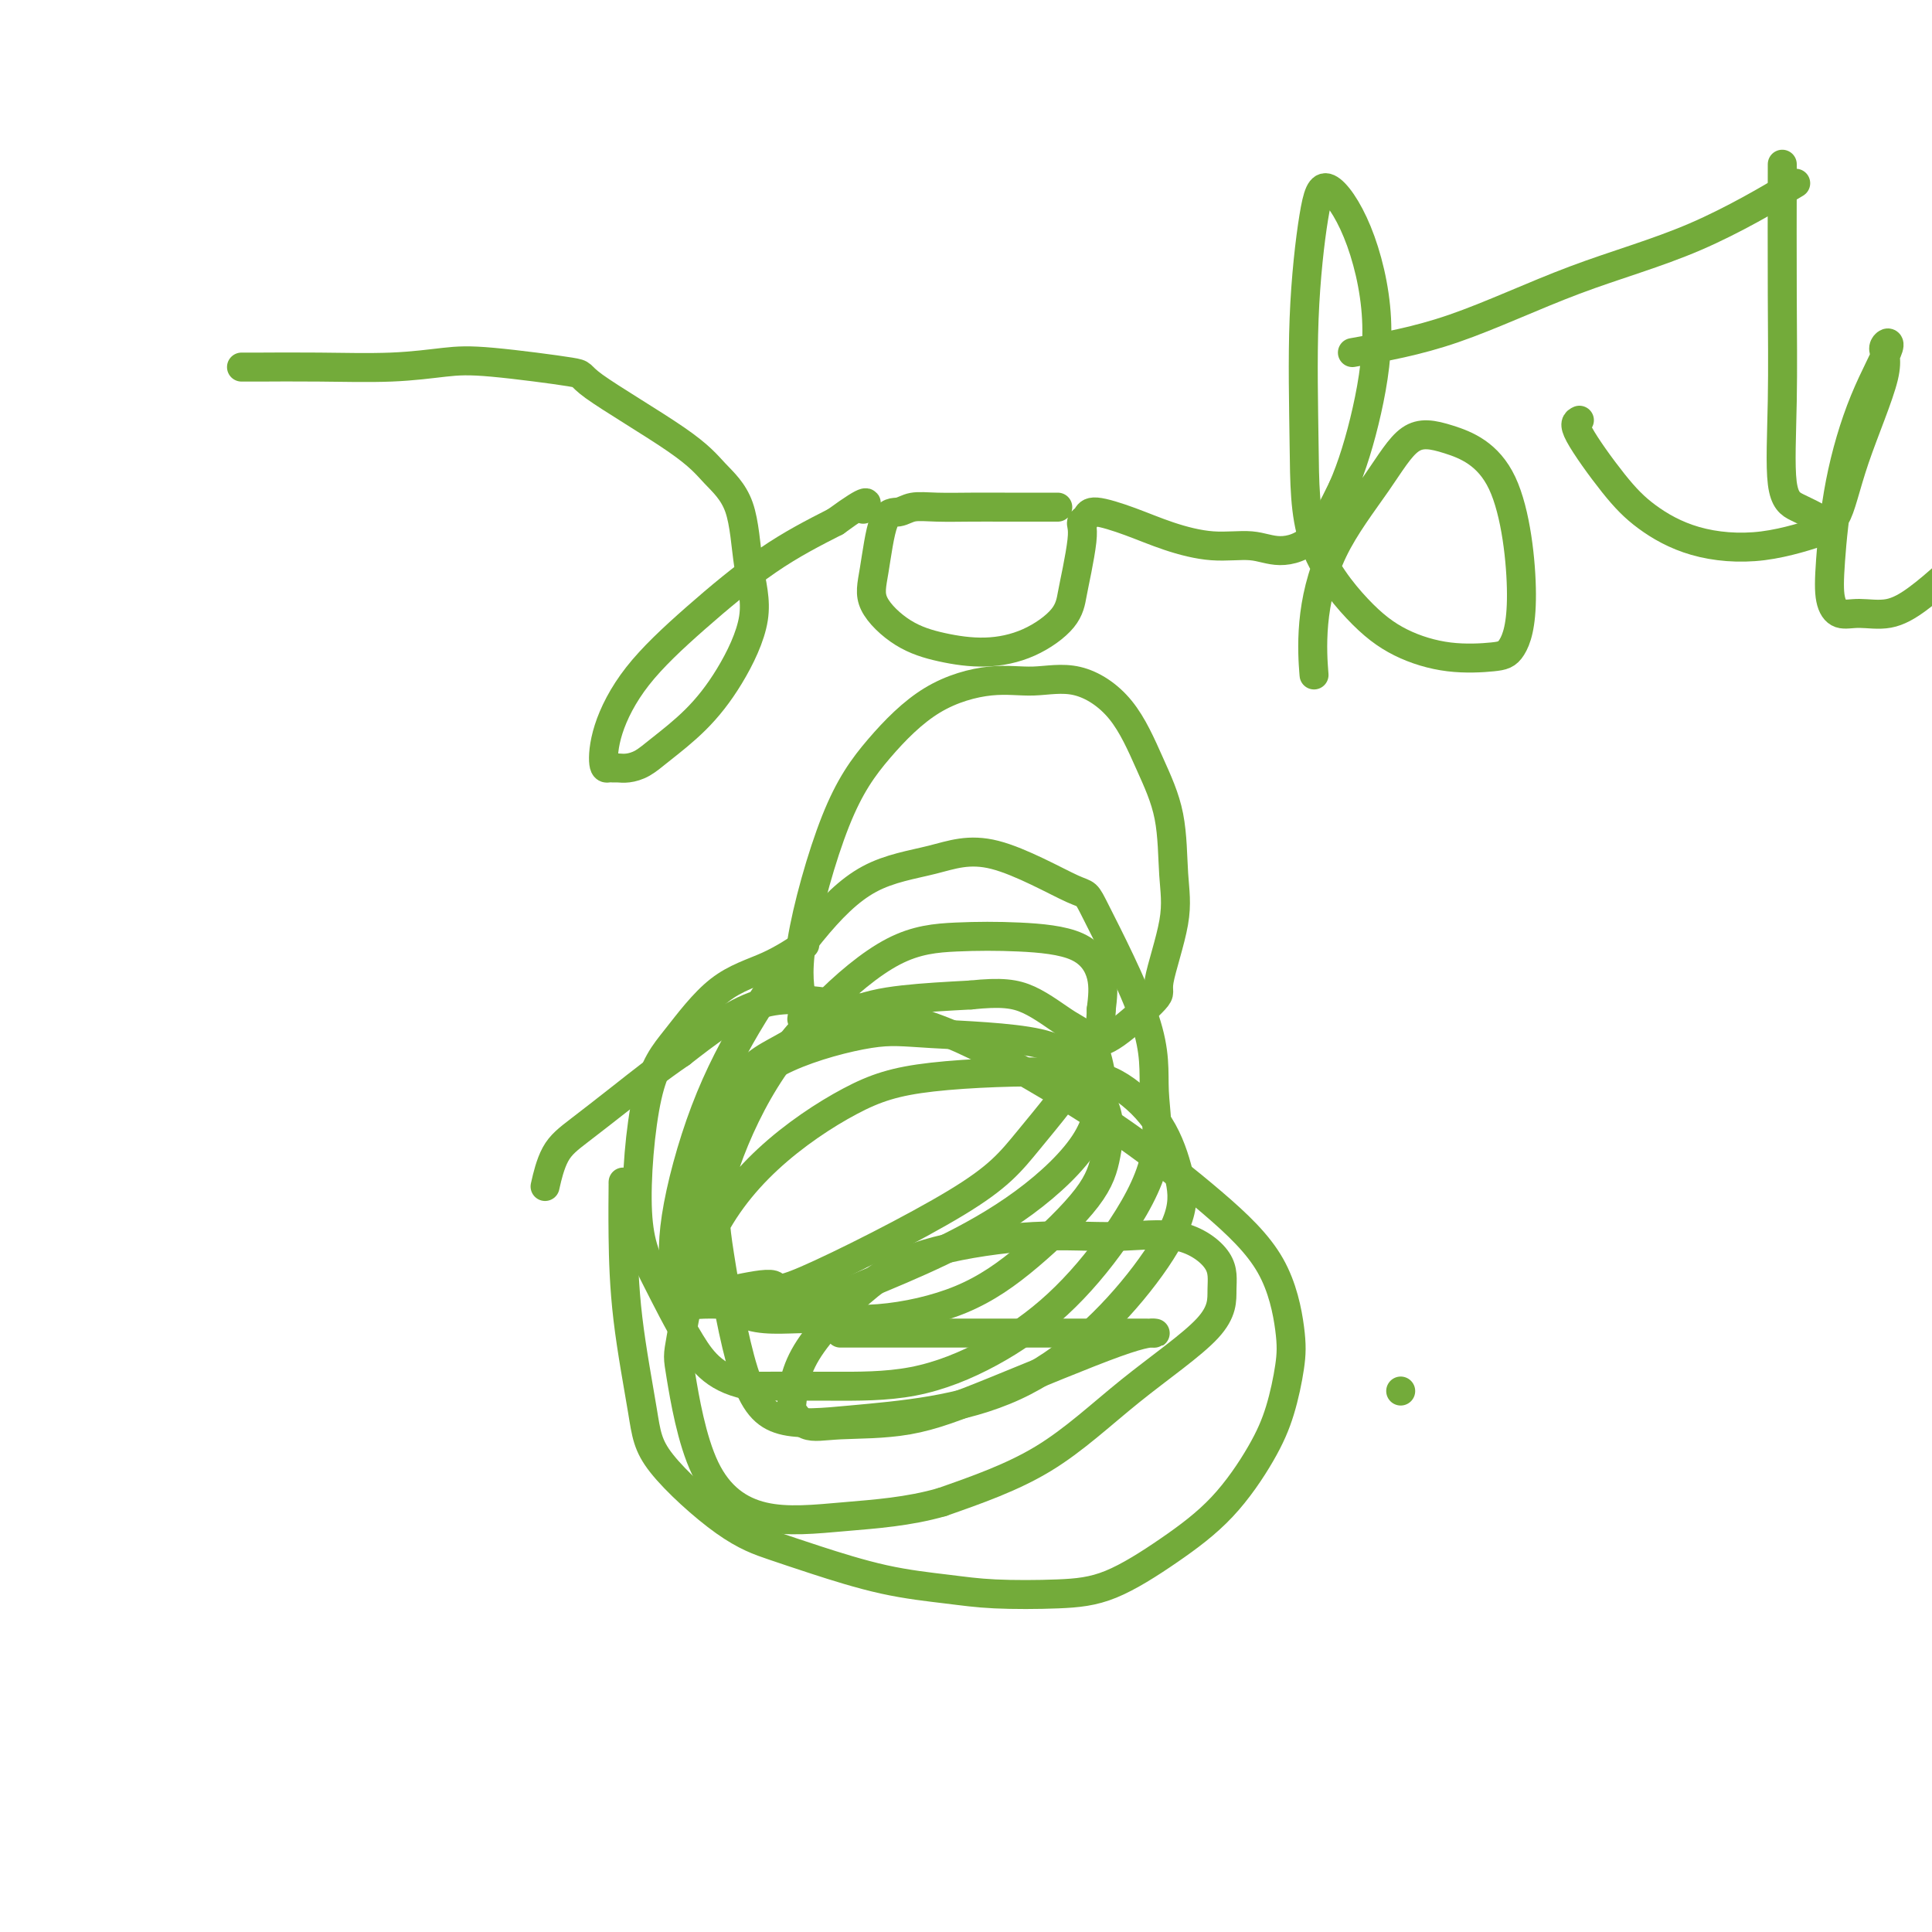
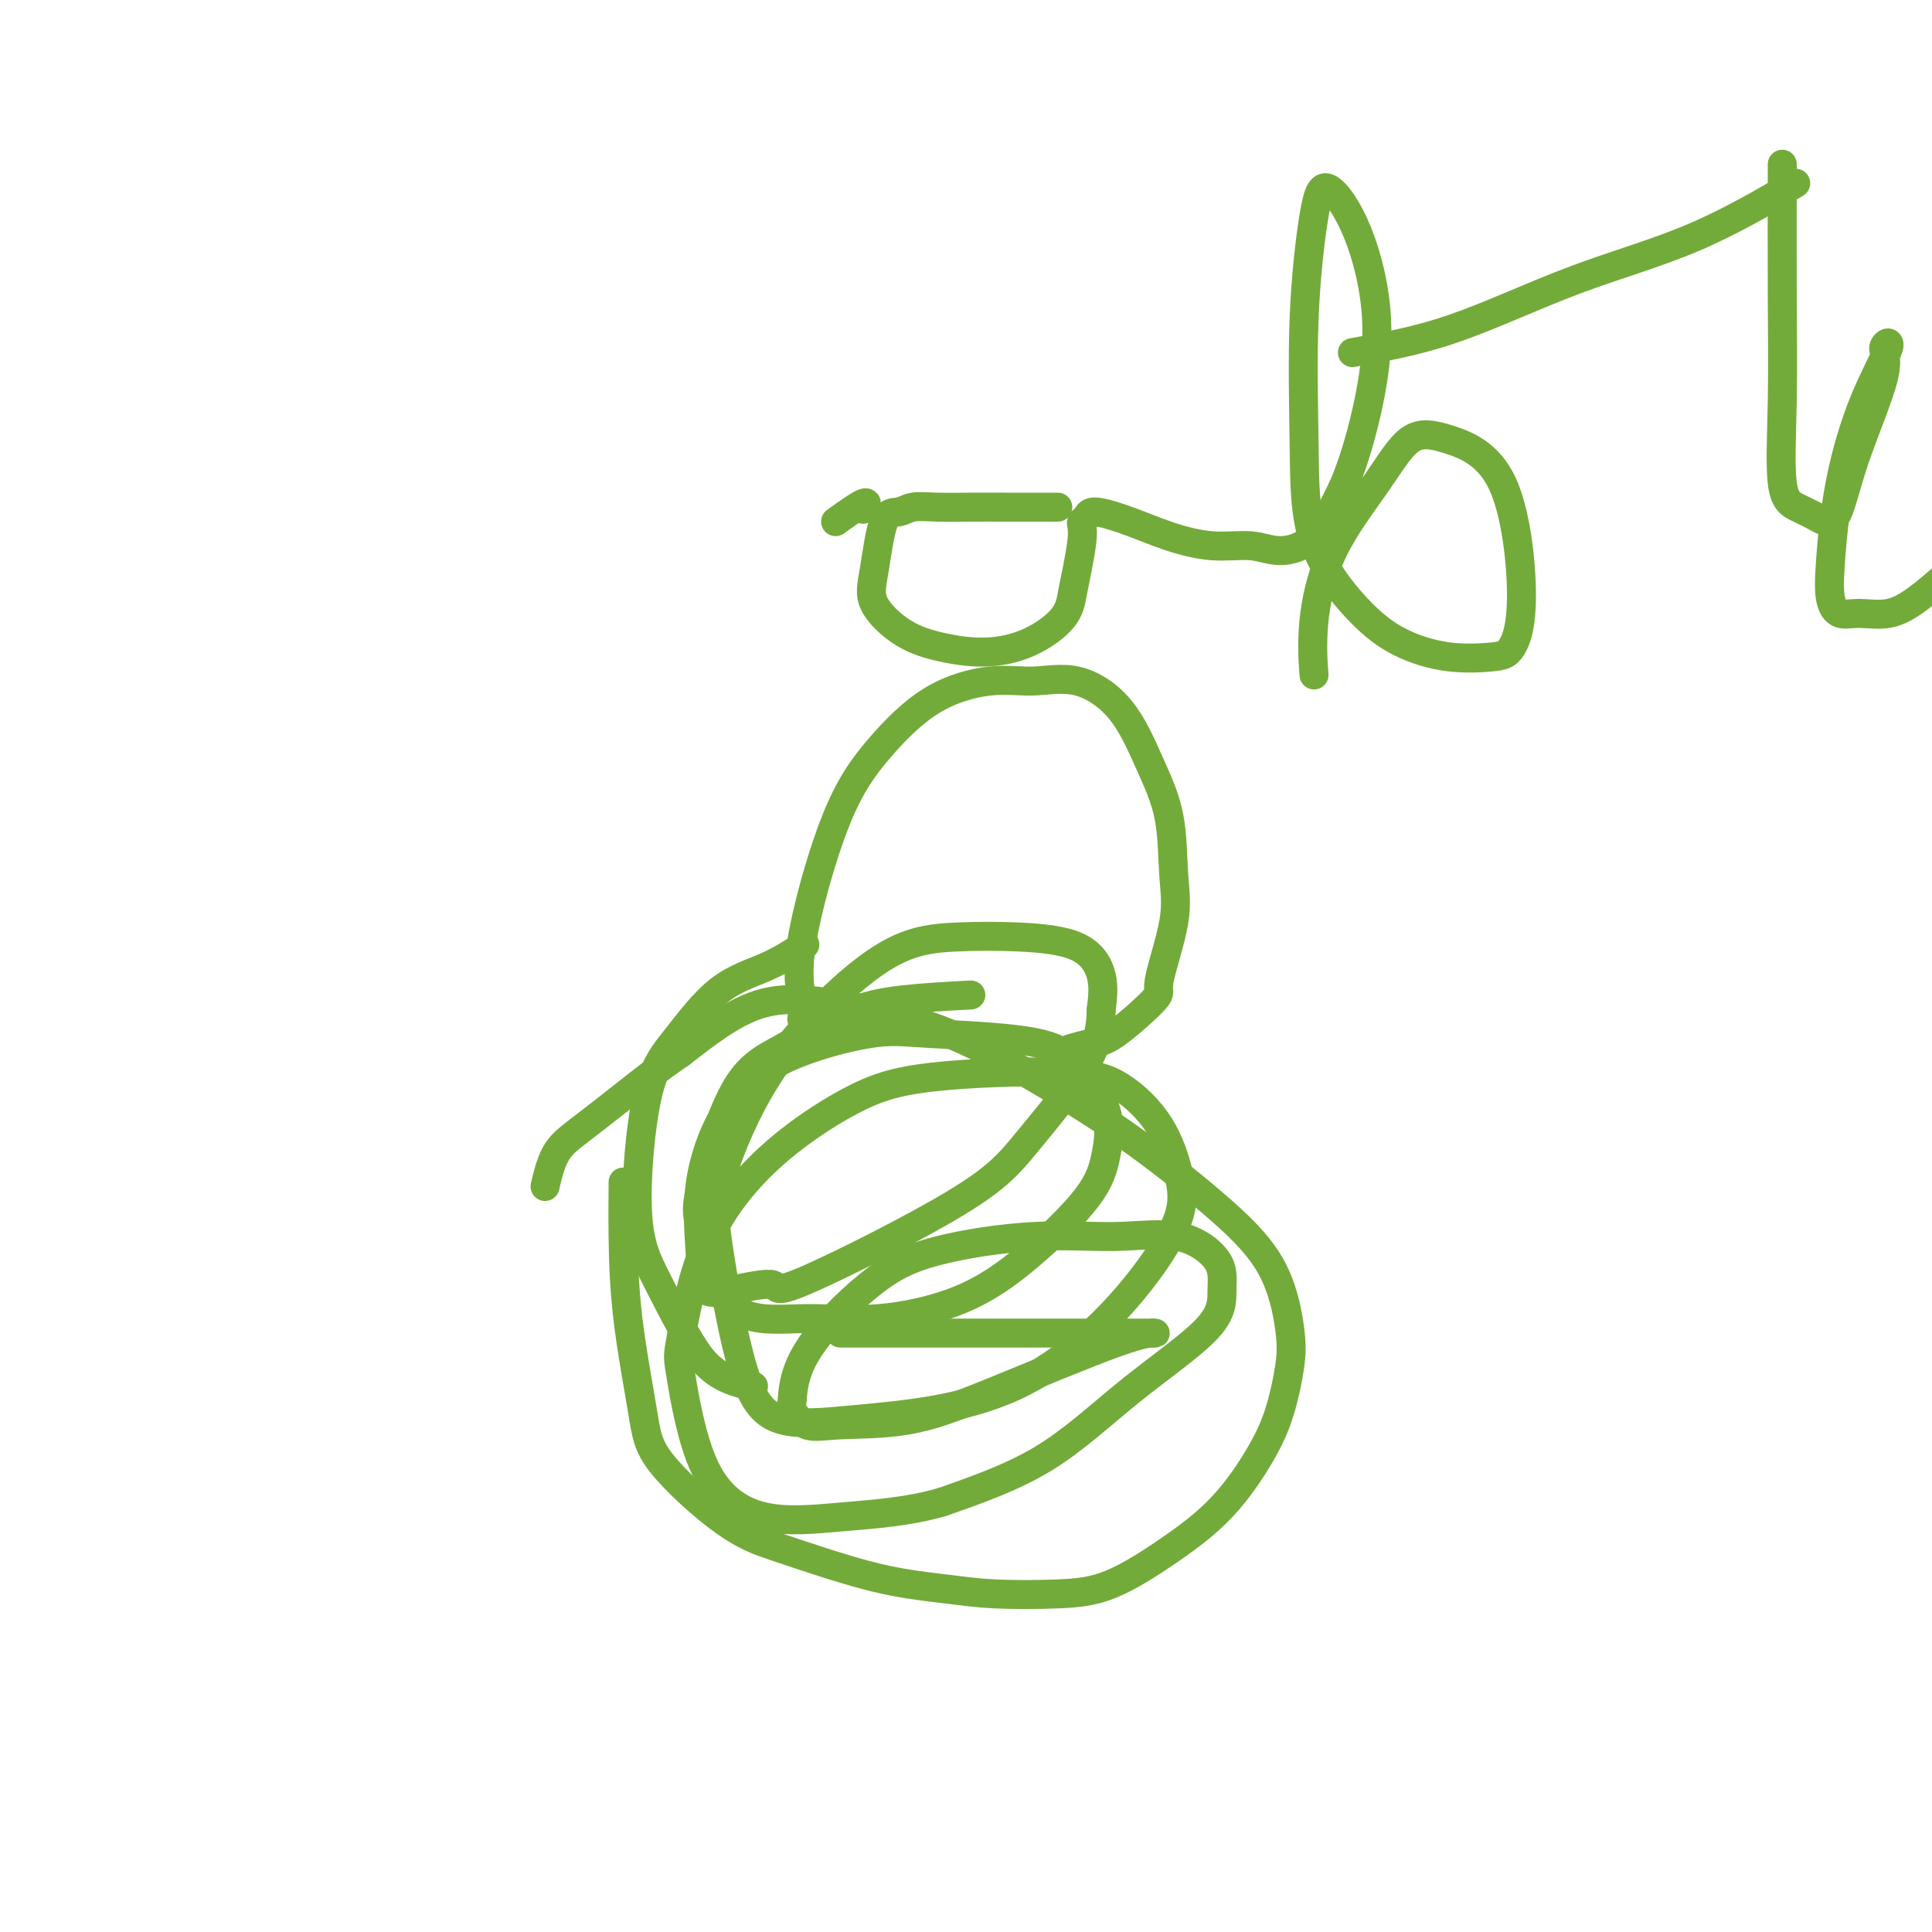
<svg xmlns="http://www.w3.org/2000/svg" viewBox="0 0 400 400" version="1.1">
  <g fill="none" stroke="#73AB3A" stroke-width="6" stroke-linecap="round" stroke-linejoin="round">
    <path d="M129,245c0.008,-0.331 0.017,-0.662 0,1c-0.017,1.662 -0.059,5.316 0,10c0.059,4.684 0.218,10.399 1,17c0.782,6.601 2.186,14.088 3,19c0.814,4.912 1.037,7.249 4,11c2.963,3.751 8.667,8.917 13,12c4.333,3.083 7.296,4.084 10,5c2.704,0.916 5.150,1.749 9,3c3.850,1.251 9.105,2.921 14,4c4.895,1.079 9.431,1.565 13,2c3.569,0.435 6.170,0.817 10,1c3.830,0.183 8.888,0.166 13,0c4.112,-0.166 7.279,-0.480 11,-2c3.721,-1.520 7.995,-4.246 12,-7c4.005,-2.754 7.740,-5.535 11,-9c3.260,-3.465 6.044,-7.615 8,-11c1.956,-3.385 3.085,-6.005 4,-9c0.915,-2.995 1.615,-6.365 2,-9c0.385,-2.635 0.455,-4.535 0,-8c-0.455,-3.465 -1.434,-8.495 -4,-13c-2.566,-4.505 -6.720,-8.484 -12,-13c-5.280,-4.516 -11.686,-9.567 -18,-14c-6.314,-4.433 -12.537,-8.246 -19,-12c-6.463,-3.754 -13.165,-7.450 -20,-10c-6.835,-2.550 -13.802,-3.956 -20,-5c-6.198,-1.044 -11.628,-1.727 -17,0c-5.372,1.727 -10.686,5.863 -16,10" />
    <path d="M141,218c-4.720,3.216 -8.519,6.257 -12,9c-3.481,2.743 -6.644,5.189 -9,7c-2.356,1.811 -3.903,2.988 -5,5c-1.097,2.012 -1.742,4.861 -2,6c-0.258,1.139 -0.129,0.570 0,0" />
    <path d="M166,211c0.157,-0.988 0.315,-1.975 0,-4c-0.315,-2.025 -1.101,-5.086 0,-12c1.101,-6.914 4.090,-17.680 7,-25c2.910,-7.320 5.741,-11.195 9,-15c3.259,-3.805 6.947,-7.542 11,-10c4.053,-2.458 8.470,-3.638 12,-4c3.530,-0.362 6.172,0.095 9,0c2.828,-0.095 5.843,-0.741 9,0c3.157,0.741 6.457,2.868 9,6c2.543,3.132 4.329,7.267 6,11c1.671,3.733 3.225,7.064 4,11c0.775,3.936 0.770,8.477 1,12c0.230,3.523 0.695,6.029 0,10c-0.695,3.971 -2.551,9.407 -3,12c-0.449,2.593 0.510,2.341 -1,4c-1.510,1.659 -5.487,5.228 -8,7c-2.513,1.772 -3.561,1.746 -5,2c-1.439,0.254 -3.268,0.787 -4,1c-0.732,0.213 -0.366,0.107 0,0" />
-     <path d="M50,76c0.710,0.007 1.420,0.014 4,0c2.580,-0.014 7.030,-0.049 12,0c4.970,0.049 10.458,0.183 15,0c4.542,-0.183 8.136,-0.683 11,-1c2.864,-0.317 4.998,-0.453 10,0c5.002,0.453 12.870,1.493 16,2c3.130,0.507 1.520,0.481 5,3c3.480,2.519 12.050,7.585 17,11c4.950,3.415 6.280,5.180 8,7c1.720,1.820 3.832,3.696 5,7c1.168,3.304 1.394,8.036 2,12c0.606,3.964 1.593,7.160 1,11c-0.593,3.840 -2.767,8.325 -5,12c-2.233,3.675 -4.524,6.540 -7,9c-2.476,2.460 -5.136,4.516 -7,6c-1.864,1.484 -2.933,2.397 -4,3c-1.067,0.603 -2.132,0.894 -3,1c-0.868,0.106 -1.539,0.025 -2,0c-0.461,-0.025 -0.712,0.007 -1,0c-0.288,-0.007 -0.612,-0.054 -1,0c-0.388,0.054 -0.841,0.208 -1,-1c-0.159,-1.208 -0.026,-3.777 1,-7c1.026,-3.223 2.945,-7.101 6,-11c3.055,-3.899 7.246,-7.819 12,-12c4.754,-4.181 10.073,-8.623 15,-12c4.927,-3.377 9.464,-5.688 14,-8" />
    <path d="M173,108c7.711,-5.644 6.489,-3.756 6,-3c-0.489,0.756 -0.244,0.378 0,0" />
    <path d="M219,105c-4.033,0.002 -8.066,0.005 -11,0c-2.934,-0.005 -4.767,-0.016 -7,0c-2.233,0.016 -4.864,0.061 -7,0c-2.136,-0.061 -3.778,-0.227 -5,0c-1.222,0.227 -2.024,0.848 -3,1c-0.976,0.152 -2.127,-0.163 -3,2c-0.873,2.163 -1.469,6.805 -2,10c-0.531,3.195 -0.998,4.944 0,7c0.998,2.056 3.461,4.421 6,6c2.539,1.579 5.152,2.373 8,3c2.848,0.627 5.929,1.086 9,1c3.071,-0.086 6.133,-0.719 9,-2c2.867,-1.281 5.539,-3.212 7,-5c1.461,-1.788 1.711,-3.435 2,-5c0.289,-1.565 0.617,-3.049 1,-5c0.383,-1.951 0.823,-4.370 1,-6c0.177,-1.630 0.092,-2.470 0,-3c-0.092,-0.530 -0.191,-0.749 0,-1c0.191,-0.251 0.673,-0.532 1,-1c0.327,-0.468 0.498,-1.121 2,-1c1.502,0.121 4.335,1.018 7,2c2.665,0.982 5.163,2.049 8,3c2.837,0.951 6.014,1.785 9,2c2.986,0.215 5.780,-0.190 8,0c2.220,0.190 3.867,0.974 6,1c2.133,0.026 4.752,-0.707 7,-3c2.248,-2.293 4.124,-6.147 6,-10" />
    <path d="M278,101c1.898,-4.269 3.641,-9.942 5,-16c1.359,-6.058 2.332,-12.502 2,-19c-0.332,-6.498 -1.970,-13.052 -4,-18c-2.030,-4.948 -4.453,-8.291 -6,-9c-1.547,-0.709 -2.220,1.214 -3,6c-0.780,4.786 -1.669,12.433 -2,21c-0.331,8.567 -0.105,18.054 0,26c0.105,7.946 0.090,14.350 2,20c1.910,5.650 5.746,10.545 9,14c3.254,3.455 5.925,5.469 9,7c3.075,1.531 6.555,2.578 10,3c3.445,0.422 6.854,0.219 9,0c2.146,-0.219 3.030,-0.453 4,-2c0.970,-1.547 2.025,-4.405 2,-11c-0.025,-6.595 -1.129,-16.925 -4,-23c-2.871,-6.075 -7.509,-7.894 -11,-9c-3.491,-1.106 -5.835,-1.499 -8,0c-2.165,1.499 -4.149,4.892 -7,9c-2.851,4.108 -6.568,8.932 -9,14c-2.432,5.068 -3.580,10.379 -4,15c-0.420,4.621 -0.113,8.552 0,10c0.113,1.448 0.032,0.414 0,0c-0.032,-0.414 -0.016,-0.207 0,0" />
-     <path d="M327,87c-0.638,0.311 -1.276,0.622 0,3c1.276,2.378 4.466,6.822 7,10c2.534,3.178 4.411,5.089 7,7c2.589,1.911 5.890,3.821 10,5c4.110,1.179 9.030,1.625 14,1c4.970,-0.625 9.992,-2.321 12,-3c2.008,-0.679 1.004,-0.339 0,0" />
    <path d="M280,73c6.651,-1.174 13.301,-2.348 21,-5c7.699,-2.652 16.445,-6.783 25,-10c8.555,-3.217 16.919,-5.520 25,-9c8.081,-3.480 15.880,-8.137 19,-10c3.120,-1.863 1.560,-0.931 0,0" />
    <path d="M369,34c-0.018,9.398 -0.035,18.797 0,27c0.035,8.203 0.124,15.211 0,22c-0.124,6.789 -0.459,13.359 0,17c0.459,3.641 1.712,4.354 3,5c1.288,0.646 2.613,1.225 4,2c1.387,0.775 2.838,1.745 4,0c1.162,-1.745 2.034,-6.205 4,-12c1.966,-5.795 5.025,-12.926 6,-17c0.975,-4.074 -0.135,-5.092 0,-6c0.135,-0.908 1.513,-1.706 1,0c-0.513,1.706 -2.917,5.915 -5,11c-2.083,5.085 -3.844,11.047 -5,17c-1.156,5.953 -1.707,11.898 -2,16c-0.293,4.102 -0.327,6.360 0,8c0.327,1.640 1.017,2.663 2,3c0.983,0.337 2.260,-0.011 4,0c1.740,0.011 3.941,0.380 6,0c2.059,-0.380 3.974,-1.511 6,-3c2.026,-1.489 4.162,-3.337 6,-5c1.838,-1.663 3.380,-3.140 5,-5c1.620,-1.860 3.320,-4.103 4,-5c0.680,-0.897 0.340,-0.449 0,0" />
    <path d="M174,276c-0.069,-0.000 -0.138,-0.000 2,0c2.138,0.000 6.484,0.000 12,0c5.516,-0.000 12.201,-0.001 19,0c6.799,0.001 13.711,0.004 19,0c5.289,-0.004 8.954,-0.015 11,0c2.046,0.015 2.475,0.056 2,0c-0.475,-0.056 -1.852,-0.208 -8,2c-6.148,2.208 -17.066,6.777 -25,10c-7.934,3.223 -12.882,5.101 -18,6c-5.118,0.899 -10.404,0.818 -14,1c-3.596,0.182 -5.502,0.626 -7,0c-1.498,-0.626 -2.586,-2.323 -3,-3c-0.414,-0.677 -0.152,-0.333 0,-2c0.152,-1.667 0.194,-5.346 3,-10c2.806,-4.654 8.375,-10.284 13,-14c4.625,-3.716 8.305,-5.517 14,-7c5.695,-1.483 13.407,-2.647 20,-3c6.593,-0.353 12.069,0.104 17,0c4.931,-0.104 9.317,-0.769 13,0c3.683,0.769 6.663,2.972 8,5c1.337,2.028 1.029,3.880 1,6c-0.029,2.120 0.219,4.506 -3,8c-3.219,3.494 -9.905,8.094 -16,13c-6.095,4.906 -11.599,10.116 -18,14c-6.401,3.884 -13.701,6.442 -21,9" />
    <path d="M195,311c-6.921,1.987 -13.724,2.456 -20,3c-6.276,0.544 -12.026,1.165 -17,0c-4.974,-1.165 -9.172,-4.116 -12,-10c-2.828,-5.884 -4.285,-14.702 -5,-19c-0.715,-4.298 -0.688,-4.076 0,-8c0.688,-3.924 2.035,-11.995 5,-19c2.965,-7.005 7.546,-12.943 13,-18c5.454,-5.057 11.782,-9.232 17,-12c5.218,-2.768 9.328,-4.130 17,-5c7.672,-0.870 18.908,-1.249 26,-1c7.092,0.249 10.041,1.127 13,3c2.959,1.873 5.930,4.741 8,8c2.070,3.259 3.241,6.909 4,10c0.759,3.091 1.107,5.622 0,9c-1.107,3.378 -3.668,7.601 -7,12c-3.332,4.399 -7.435,8.973 -12,13c-4.565,4.027 -9.591,7.508 -15,10c-5.409,2.492 -11.200,3.997 -17,5c-5.800,1.003 -11.608,1.504 -17,2c-5.392,0.496 -10.367,0.987 -14,0c-3.633,-0.987 -5.925,-3.451 -8,-10c-2.075,-6.549 -3.933,-17.183 -5,-24c-1.067,-6.817 -1.344,-9.816 0,-15c1.344,-5.184 4.310,-12.553 8,-19c3.690,-6.447 8.104,-11.973 13,-17c4.896,-5.027 10.276,-9.554 15,-12c4.724,-2.446 8.794,-2.810 13,-3c4.206,-0.190 8.550,-0.206 13,0c4.450,0.206 9.006,0.632 12,2c2.994,1.368 4.427,3.676 5,6c0.573,2.324 0.287,4.662 0,7" />
    <path d="M228,209c-0.066,2.746 -0.232,6.111 -3,11c-2.768,4.889 -8.139,11.302 -12,16c-3.861,4.698 -6.212,7.679 -15,13c-8.788,5.321 -24.014,12.980 -31,16c-6.986,3.020 -5.732,1.401 -7,1c-1.268,-0.401 -5.057,0.416 -8,1c-2.943,0.584 -5.039,0.934 -6,0c-0.961,-0.934 -0.787,-3.151 -1,-7c-0.213,-3.849 -0.814,-9.330 0,-15c0.814,-5.670 3.042,-11.530 6,-16c2.958,-4.470 6.645,-7.549 12,-10c5.355,-2.451 12.378,-4.274 17,-5c4.622,-0.726 6.844,-0.357 13,0c6.156,0.357 16.246,0.700 22,2c5.754,1.300 7.171,3.555 9,6c1.829,2.445 4.070,5.080 5,8c0.930,2.920 0.548,6.125 0,9c-0.548,2.875 -1.263,5.421 -4,9c-2.737,3.579 -7.497,8.192 -12,12c-4.503,3.808 -8.751,6.813 -14,9c-5.249,2.187 -11.500,3.558 -17,4c-5.500,0.442 -10.249,-0.044 -15,0c-4.751,0.044 -9.502,0.617 -13,-1c-3.498,-1.617 -5.741,-5.423 -7,-9c-1.259,-3.577 -1.535,-6.926 -2,-9c-0.465,-2.074 -1.121,-2.874 0,-8c1.121,-5.126 4.019,-14.578 7,-20c2.981,-5.422 6.047,-6.814 10,-9c3.953,-2.186 8.795,-5.165 13,-7c4.205,-1.835 7.773,-2.524 12,-3c4.227,-0.476 9.114,-0.738 14,-1" />
-     <path d="M201,206c6.327,-0.660 9.146,-0.310 12,1c2.854,1.310 5.744,3.579 8,5c2.256,1.421 3.879,1.993 5,4c1.121,2.007 1.739,5.448 2,7c0.261,1.552 0.164,1.215 0,3c-0.164,1.785 -0.394,5.691 -3,10c-2.606,4.309 -7.587,9.021 -13,13c-5.413,3.979 -11.256,7.227 -17,10c-5.744,2.773 -11.388,5.072 -16,7c-4.612,1.928 -8.192,3.484 -14,4c-5.808,0.516 -13.842,-0.008 -18,0c-4.158,0.008 -4.438,0.548 -5,0c-0.562,-0.548 -1.404,-2.186 -2,-5c-0.596,-2.814 -0.945,-6.805 0,-13c0.945,-6.195 3.186,-14.593 6,-22c2.814,-7.407 6.202,-13.824 10,-20c3.798,-6.176 8.007,-12.112 12,-17c3.993,-4.888 7.772,-8.729 12,-11c4.228,-2.271 8.906,-2.972 13,-4c4.094,-1.028 7.603,-2.382 13,-1c5.397,1.382 12.681,5.499 16,7c3.319,1.501 2.672,0.387 5,5c2.328,4.613 7.630,14.954 10,22c2.370,7.046 1.807,10.798 2,15c0.193,4.202 1.141,8.853 0,14c-1.141,5.147 -4.370,10.791 -8,16c-3.630,5.209 -7.661,9.984 -12,14c-4.339,4.016 -8.988,7.272 -14,10c-5.012,2.728 -10.388,4.927 -16,6c-5.612,1.073 -11.461,1.021 -17,1c-5.539,-0.021 -10.770,-0.010 -16,0" />
    <path d="M156,287c-7.694,-1.229 -10.428,-4.802 -13,-9c-2.572,-4.198 -4.983,-9.022 -7,-13c-2.017,-3.978 -3.642,-7.112 -4,-14c-0.358,-6.888 0.549,-17.531 2,-24c1.451,-6.469 3.444,-8.764 6,-12c2.556,-3.236 5.675,-7.414 9,-10c3.325,-2.586 6.857,-3.581 10,-5c3.143,-1.419 5.898,-3.263 7,-4c1.102,-0.737 0.551,-0.369 0,0" />
-     <path d="M290,288c0.000,0.000 0.000,0.000 0,0c0.000,0.000 0.000,0.000 0,0" />
  </g>
</svg>